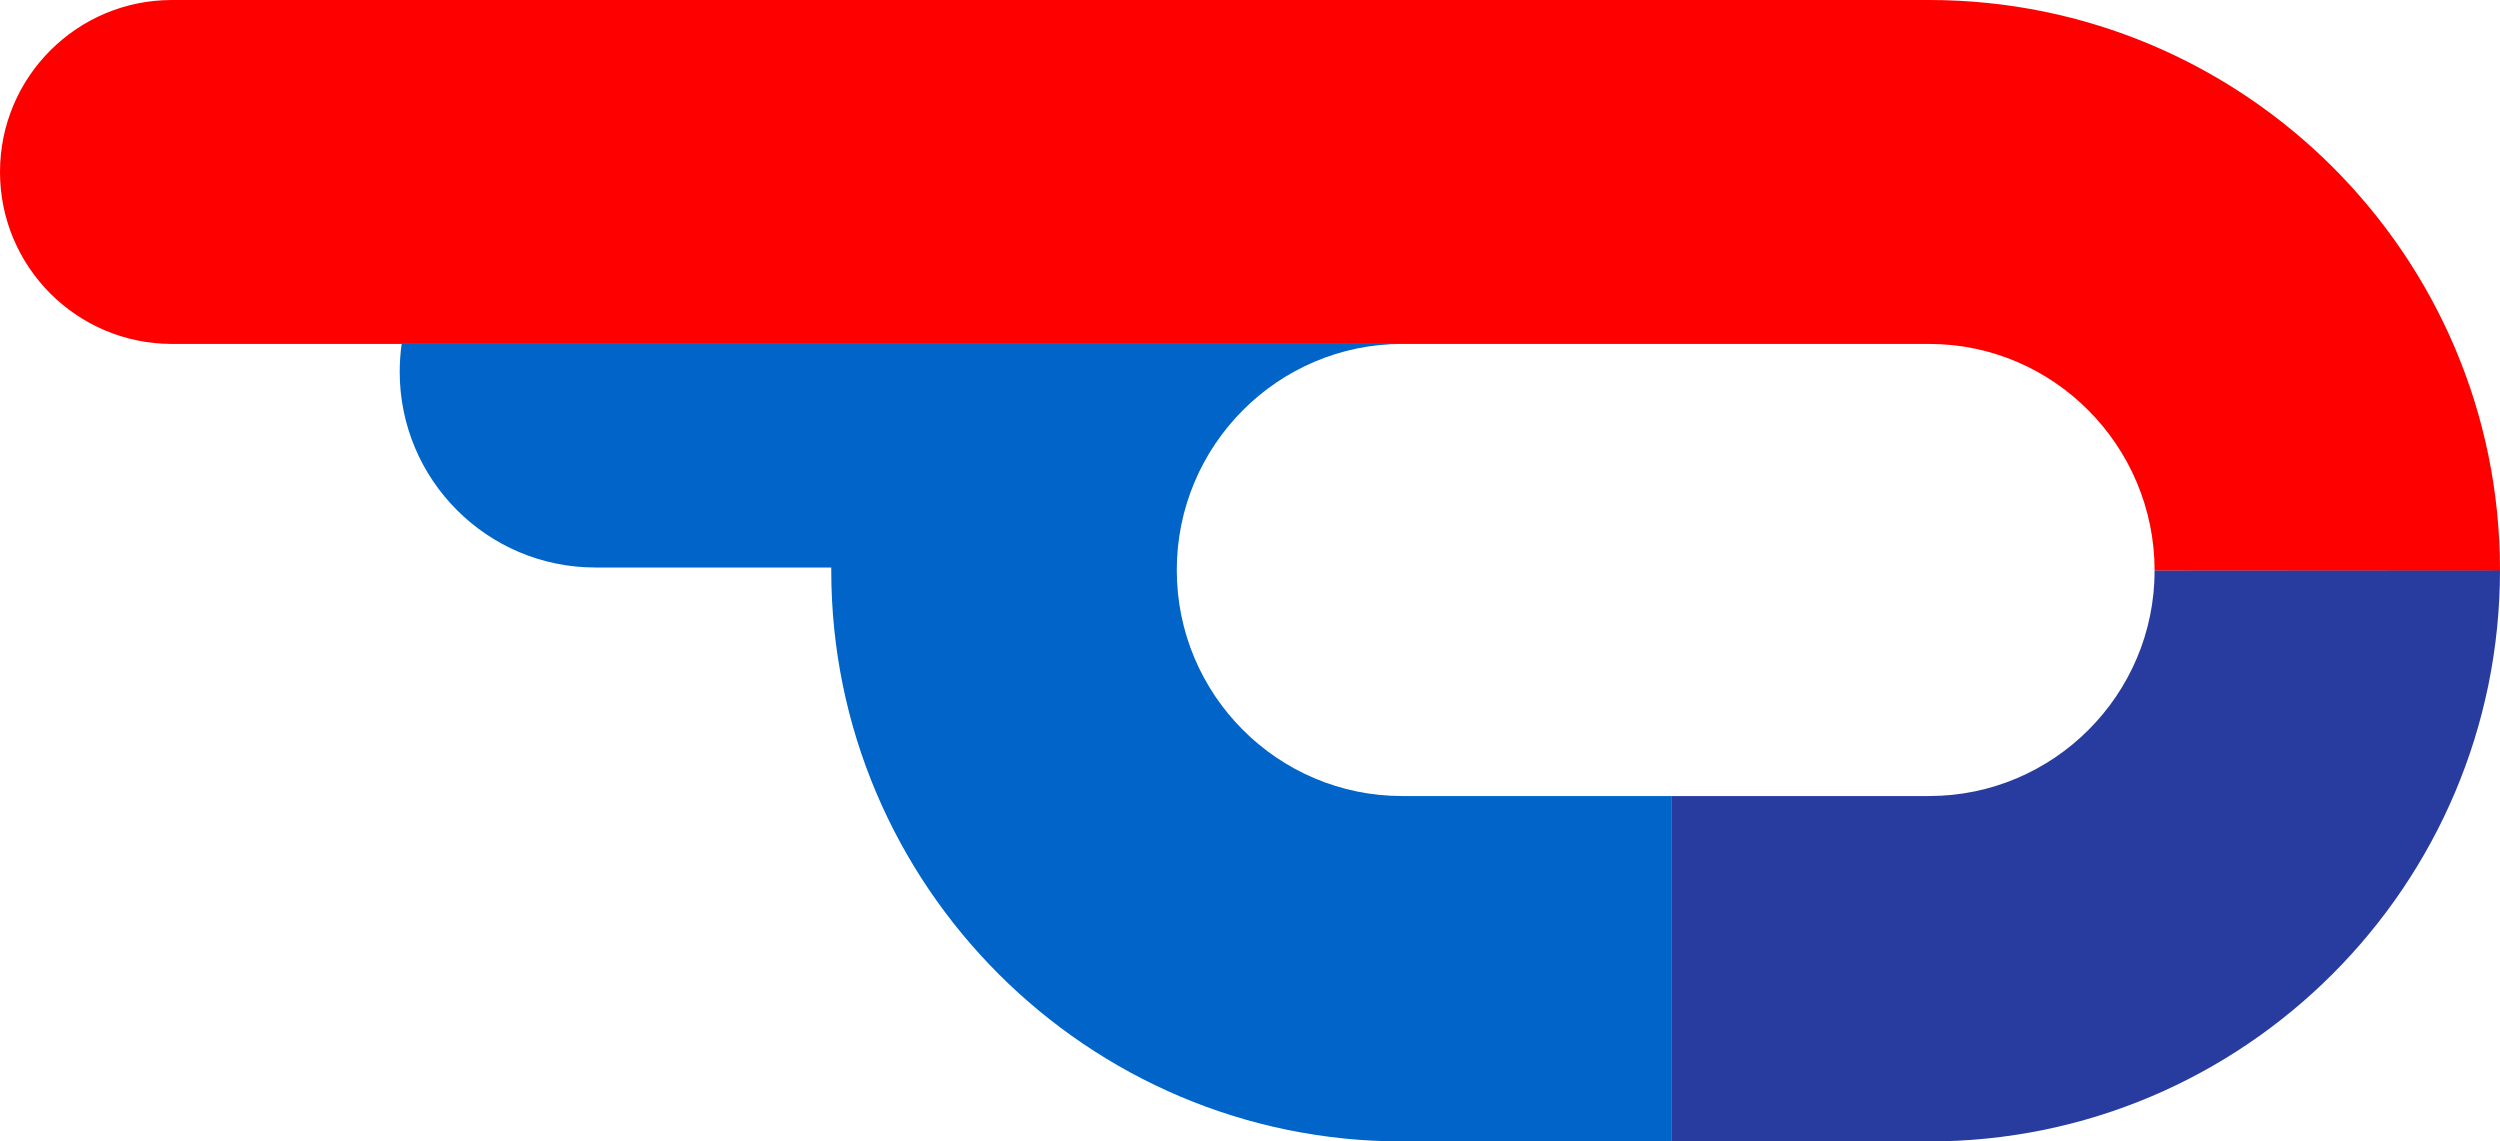
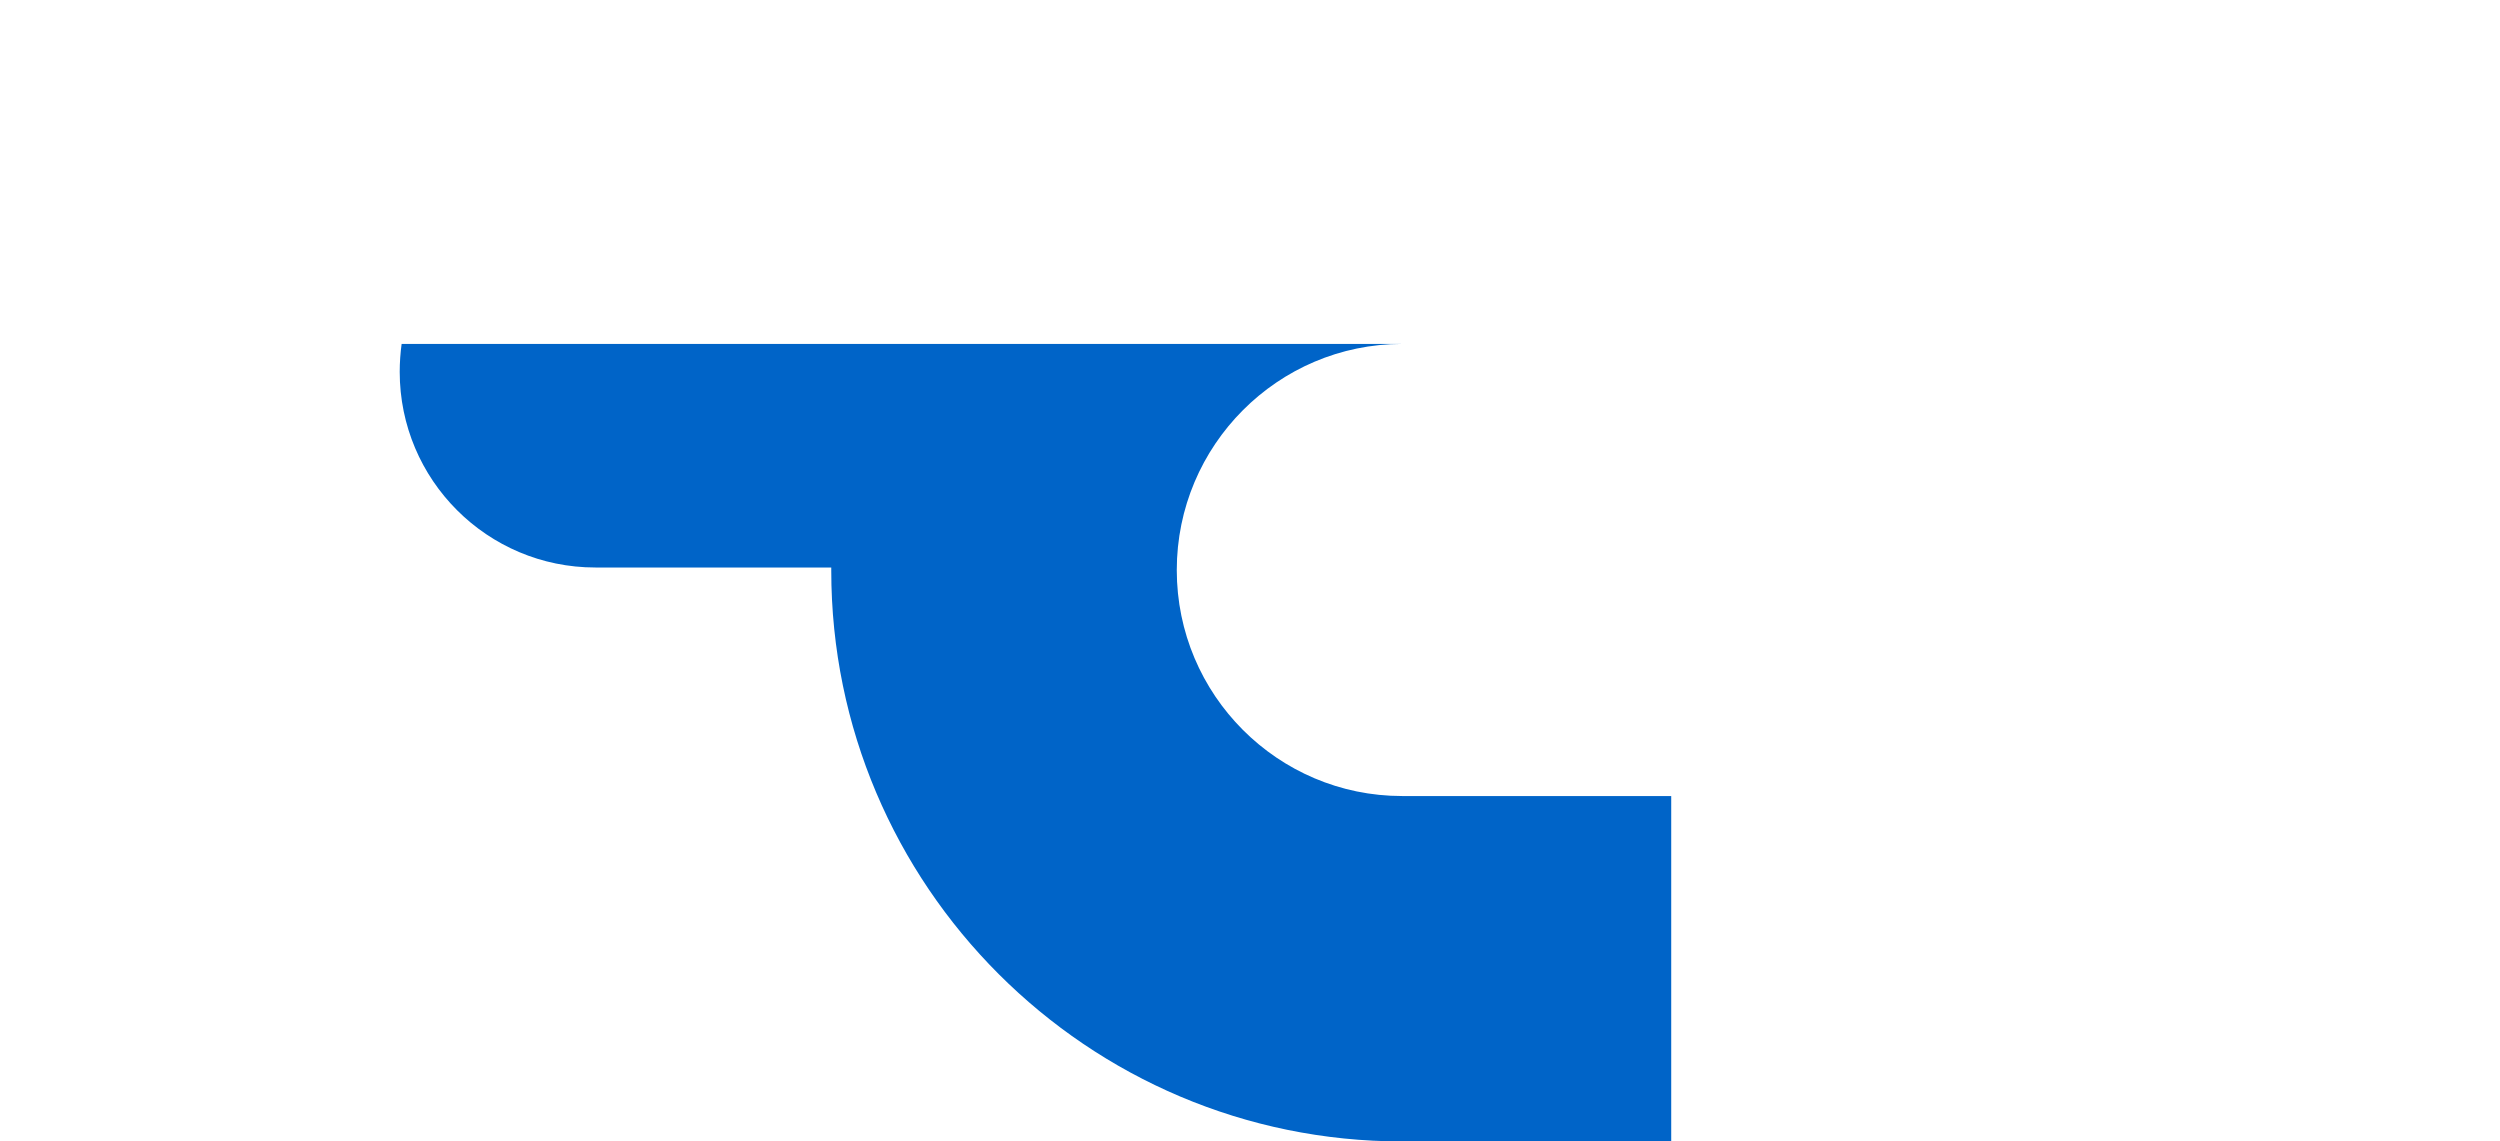
<svg xmlns="http://www.w3.org/2000/svg" viewBox="0 0 221.41 101.09">
-   <path d="M190.82,50.52s0,0,0,.01c0,11.01-8.96,19.97-19.97,19.97h-22.84v30.59h22.84c27.88,0,50.55-22.67,50.56-50.6l-30.59.02Z" fill="#283ca0" />
  <path d="M124.18,70.5c-11.01,0-19.96-8.96-19.96-20.01s8.96-20.03,19.96-20.03H35.57c-.11.8-.17,1.65-.17,2.47,0,9.57,7.76,17.33,17.33,17.33h20.89c0,.09,0,.18,0,.27,0,27.88,22.68,50.56,50.56,50.56h23.83v-30.59h-23.83Z" fill="#0064c8" />
-   <path d="M170.85,0H15.23C6.82,0,0,6.82,0,15.23s6.82,15.23,15.23,15.23h155.63c11,0,19.95,9.01,19.96,20.06h30.59s0-.02,0-.03c0-27.88-22.68-50.49-50.56-50.49Z" fill="red" />
</svg>